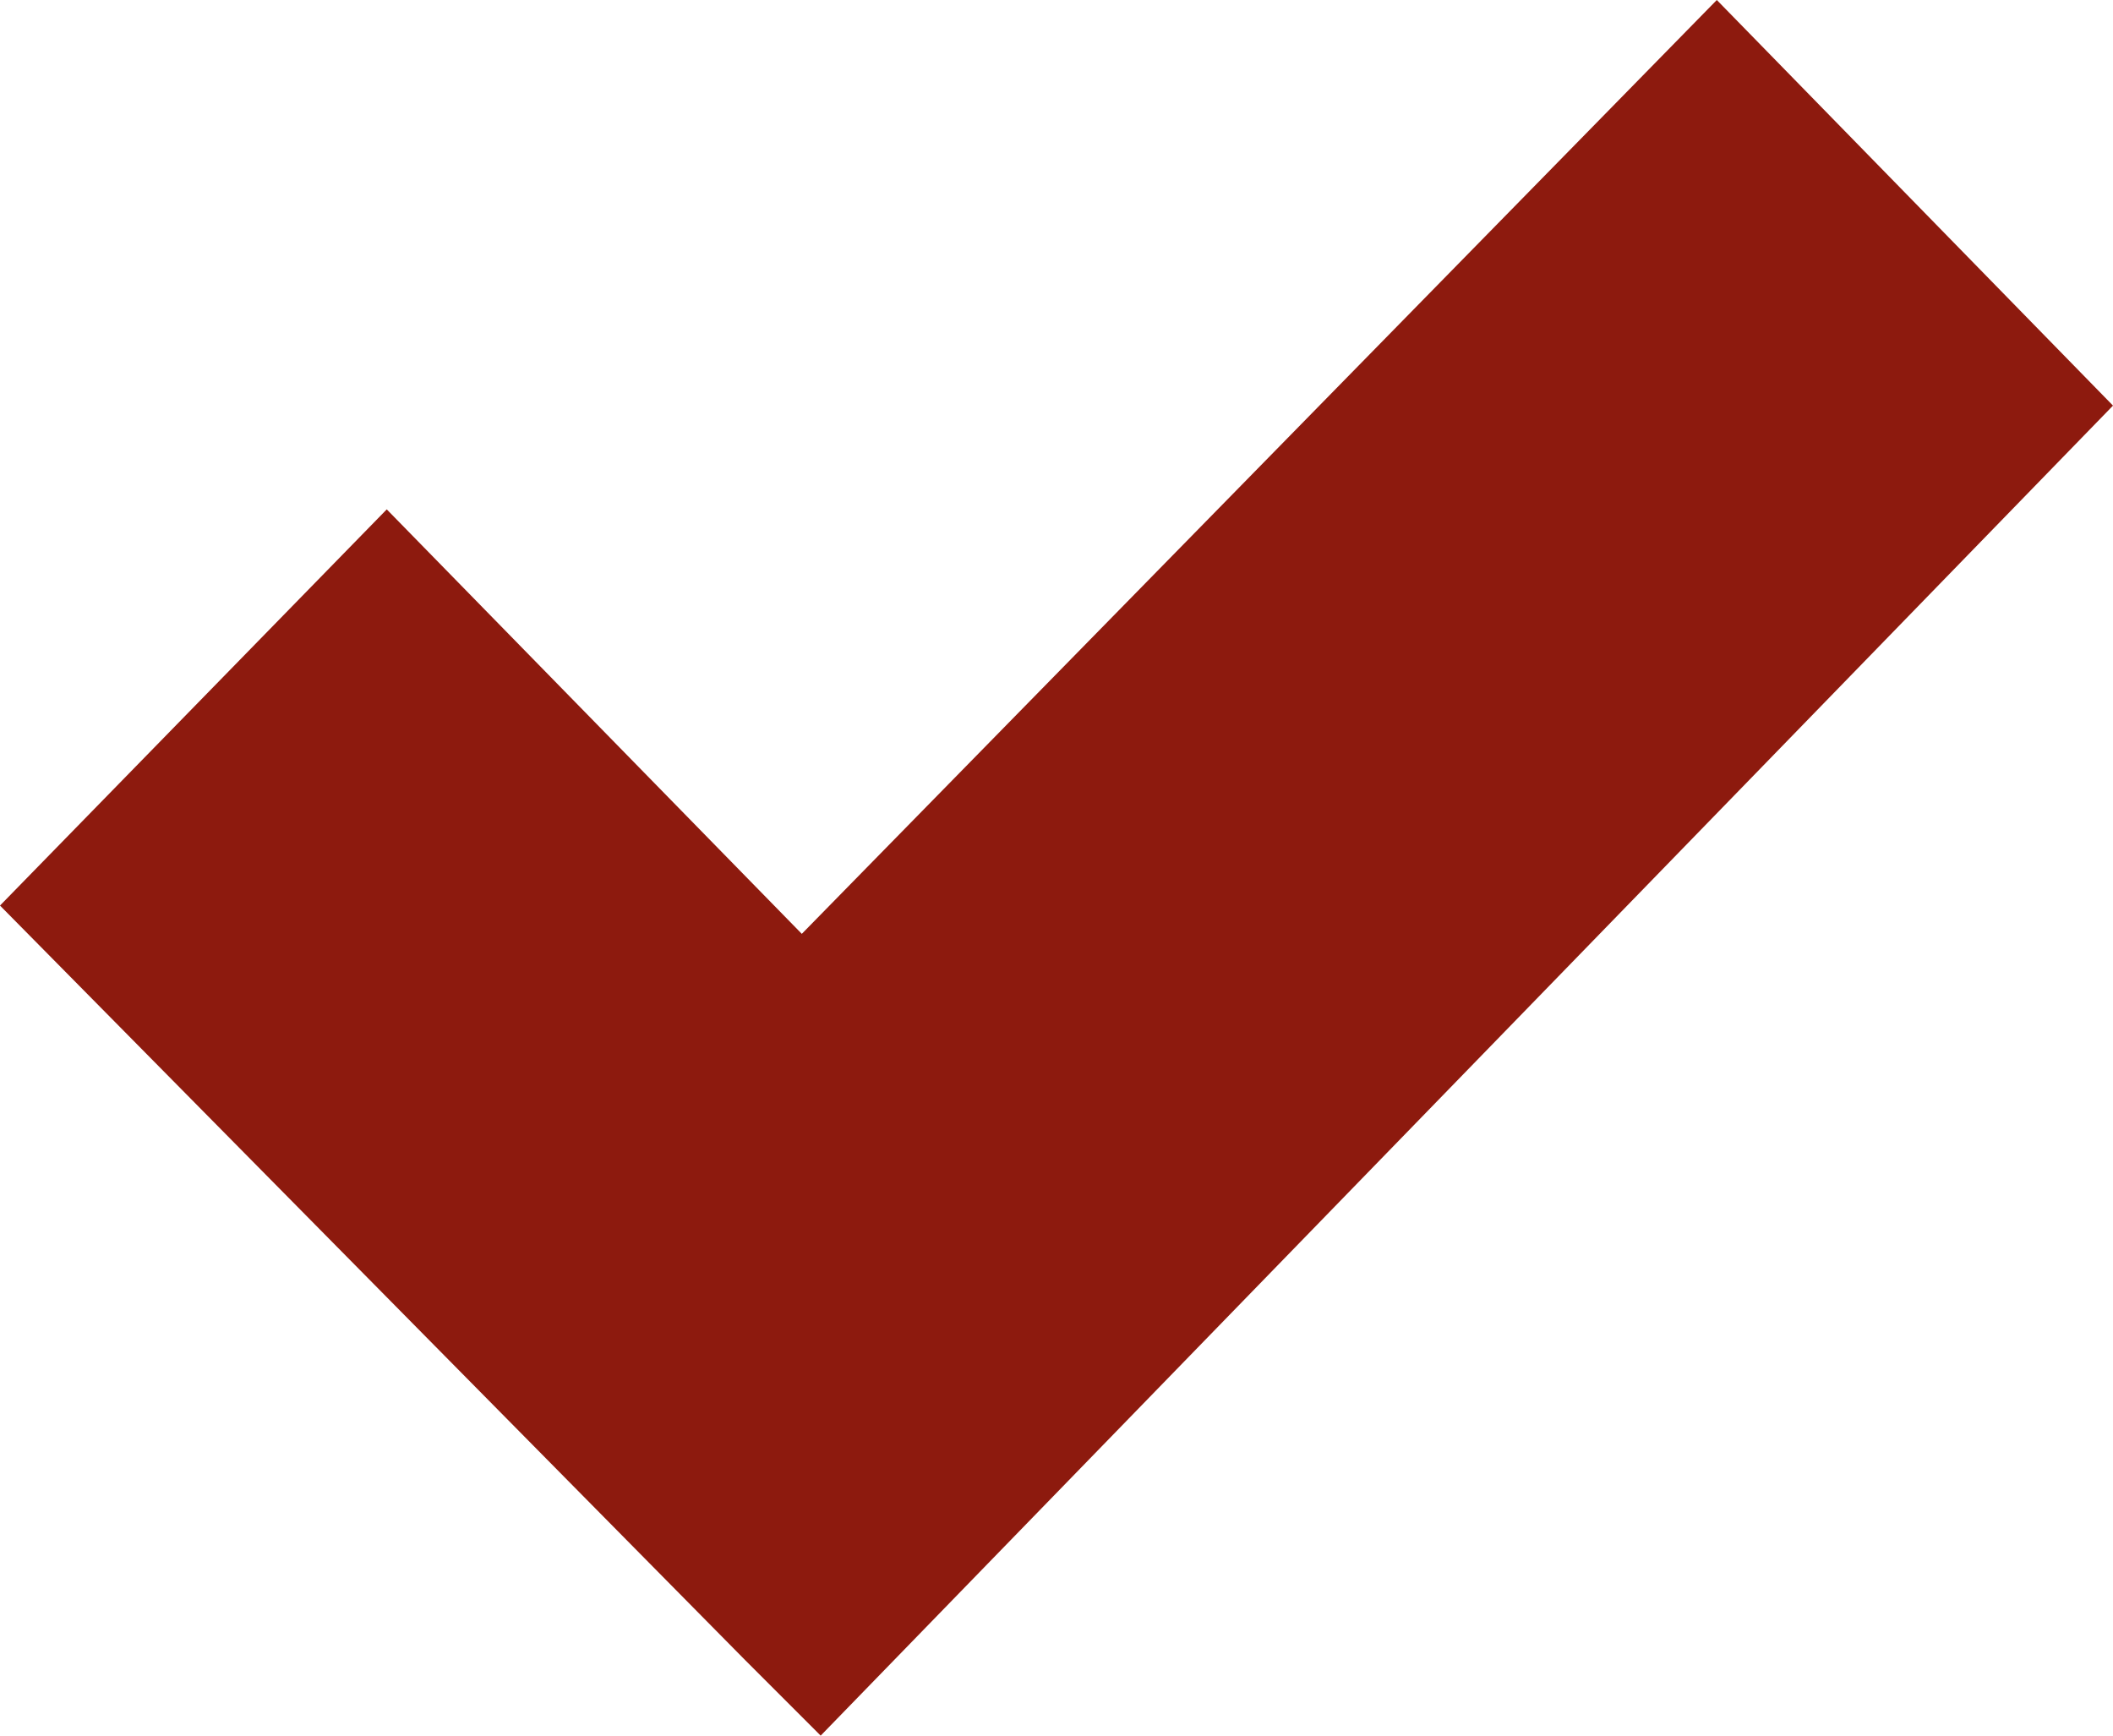
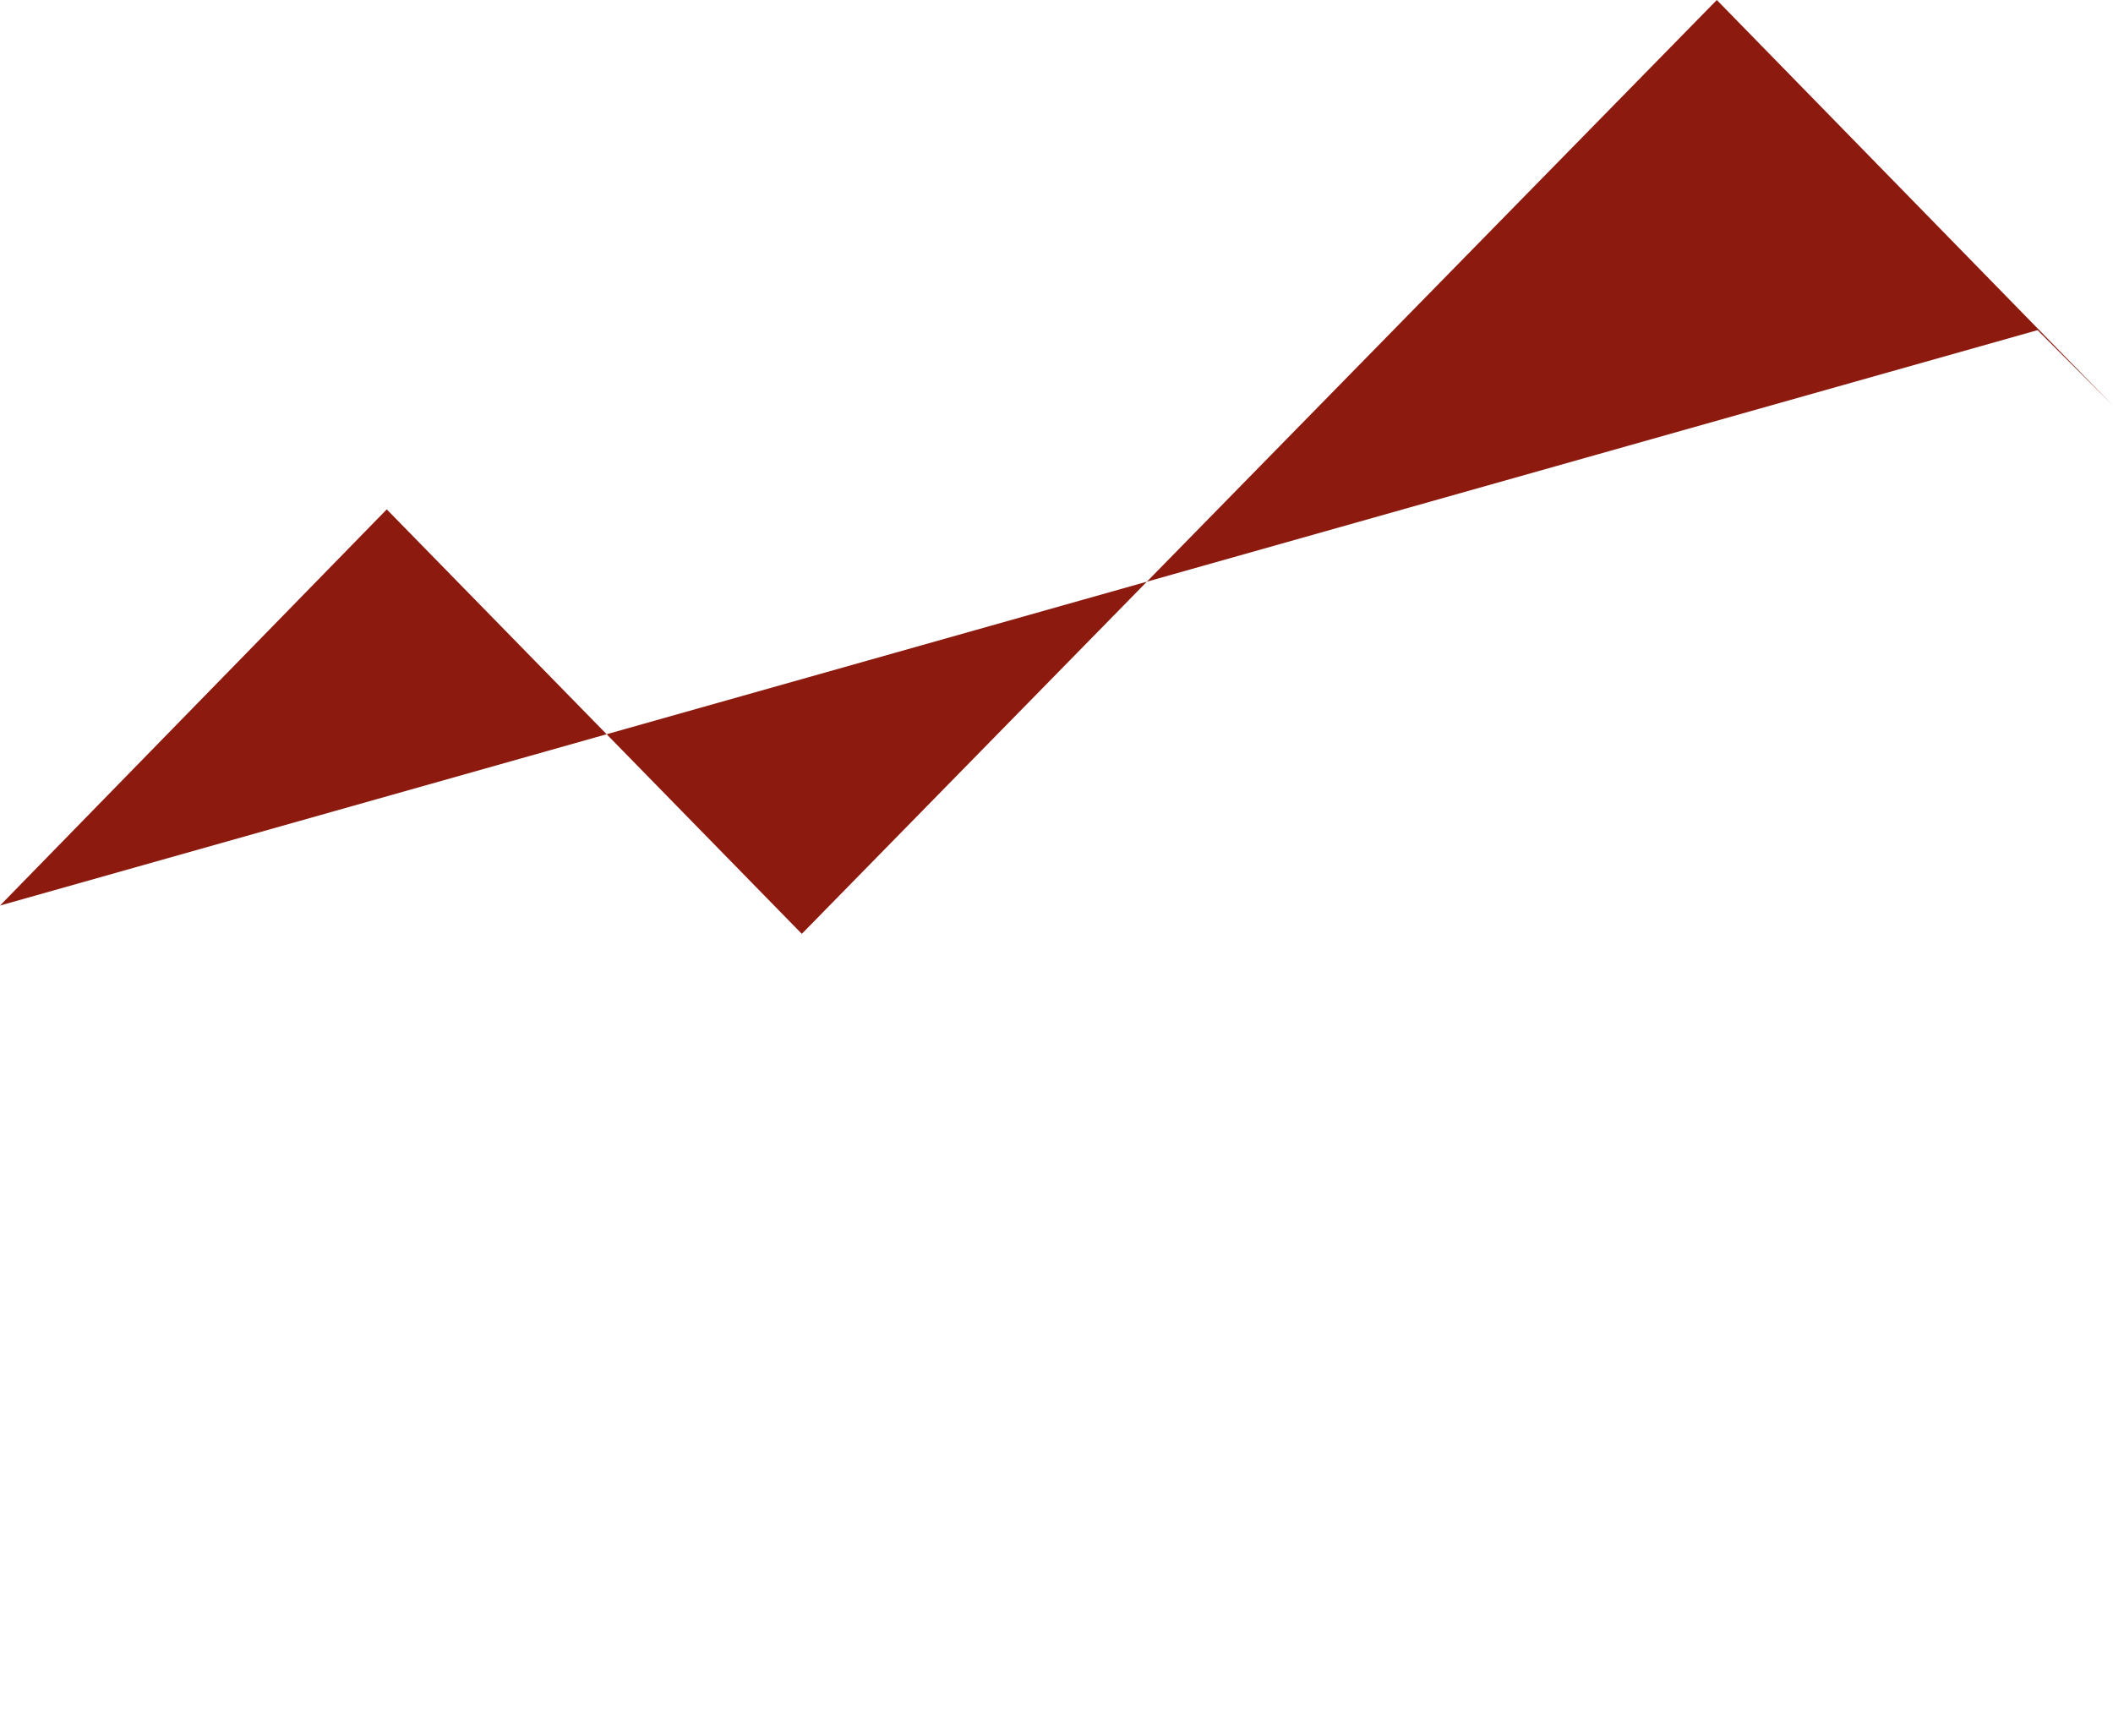
<svg xmlns="http://www.w3.org/2000/svg" version="1.1" id="Layer_1" x="0px" y="0px" viewBox="0 0 22.4 18.4" enable-background="new 0 0 22.4 18.4" xml:space="preserve">
-   <path fill-rule="evenodd" clip-rule="evenodd" d="M22.4,4.3L8.7,18.4l-0.8-0.8l0,0L0,9.6l4.1-4.2l4.4,4.5L18.2,0L22.4,4.3z" fill="#8D1A0E" />
+   <path fill-rule="evenodd" clip-rule="evenodd" d="M22.4,4.3l-0.8-0.8l0,0L0,9.6l4.1-4.2l4.4,4.5L18.2,0L22.4,4.3z" fill="#8D1A0E" />
</svg>